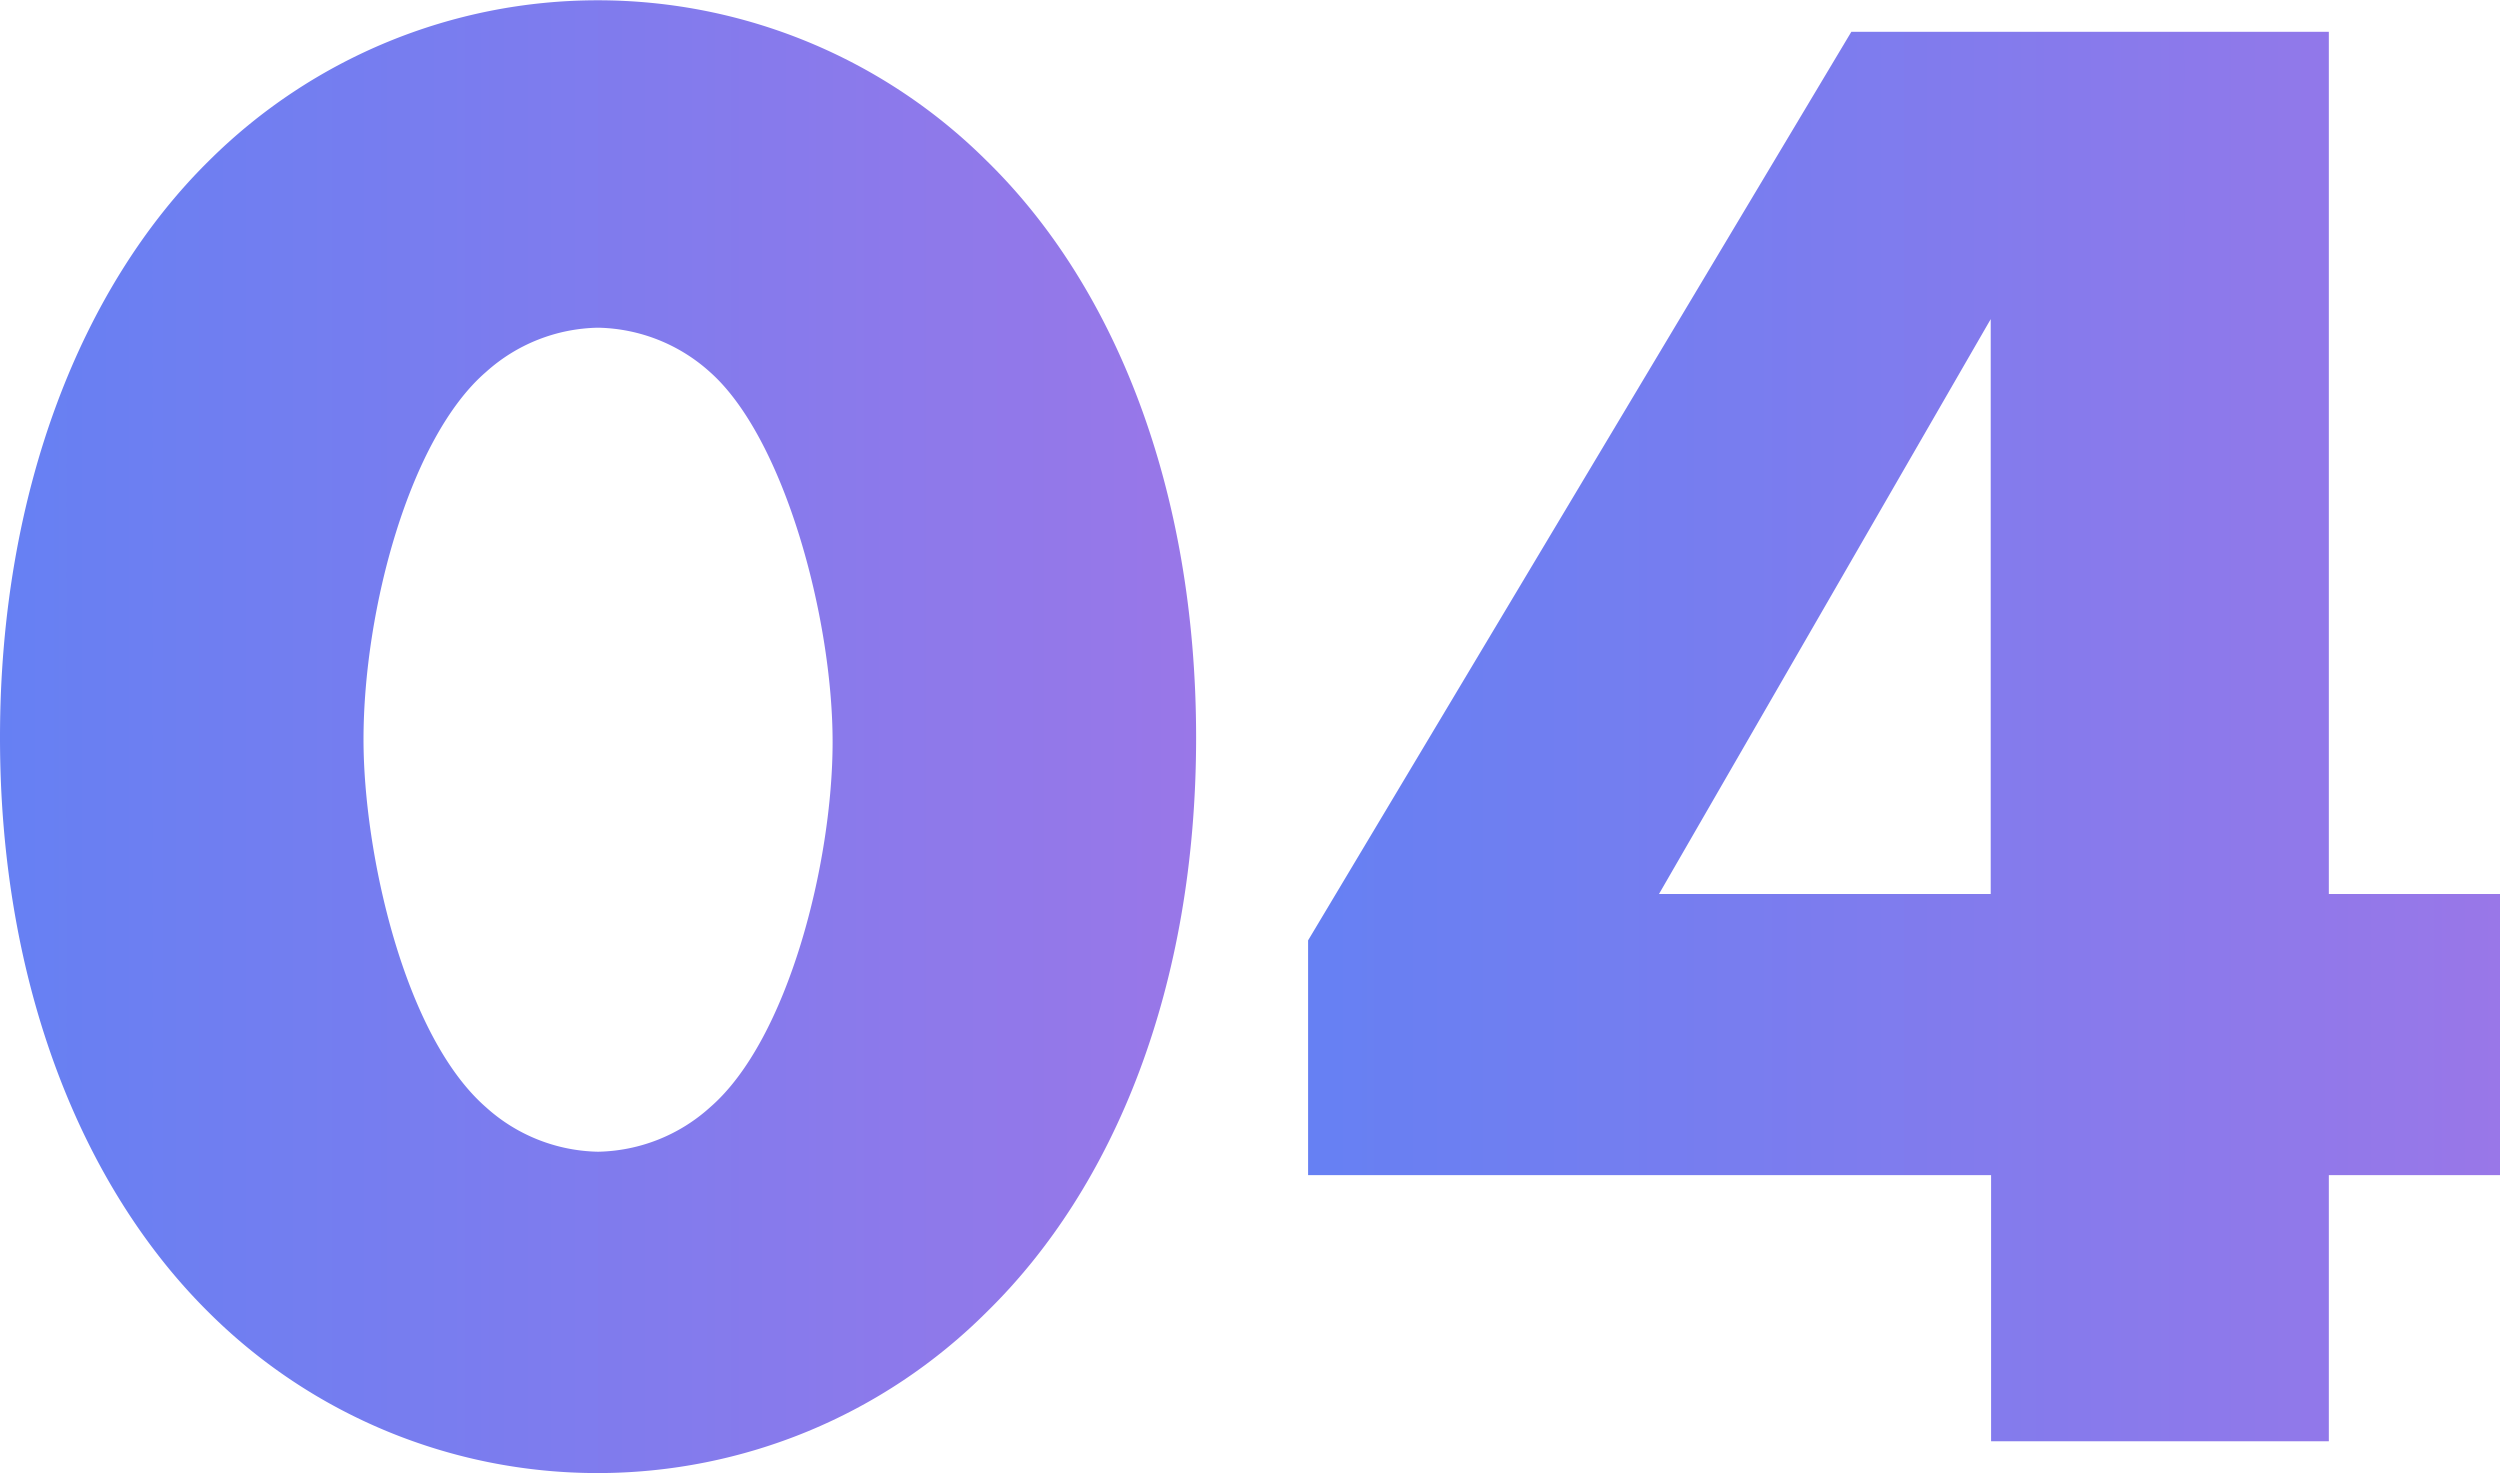
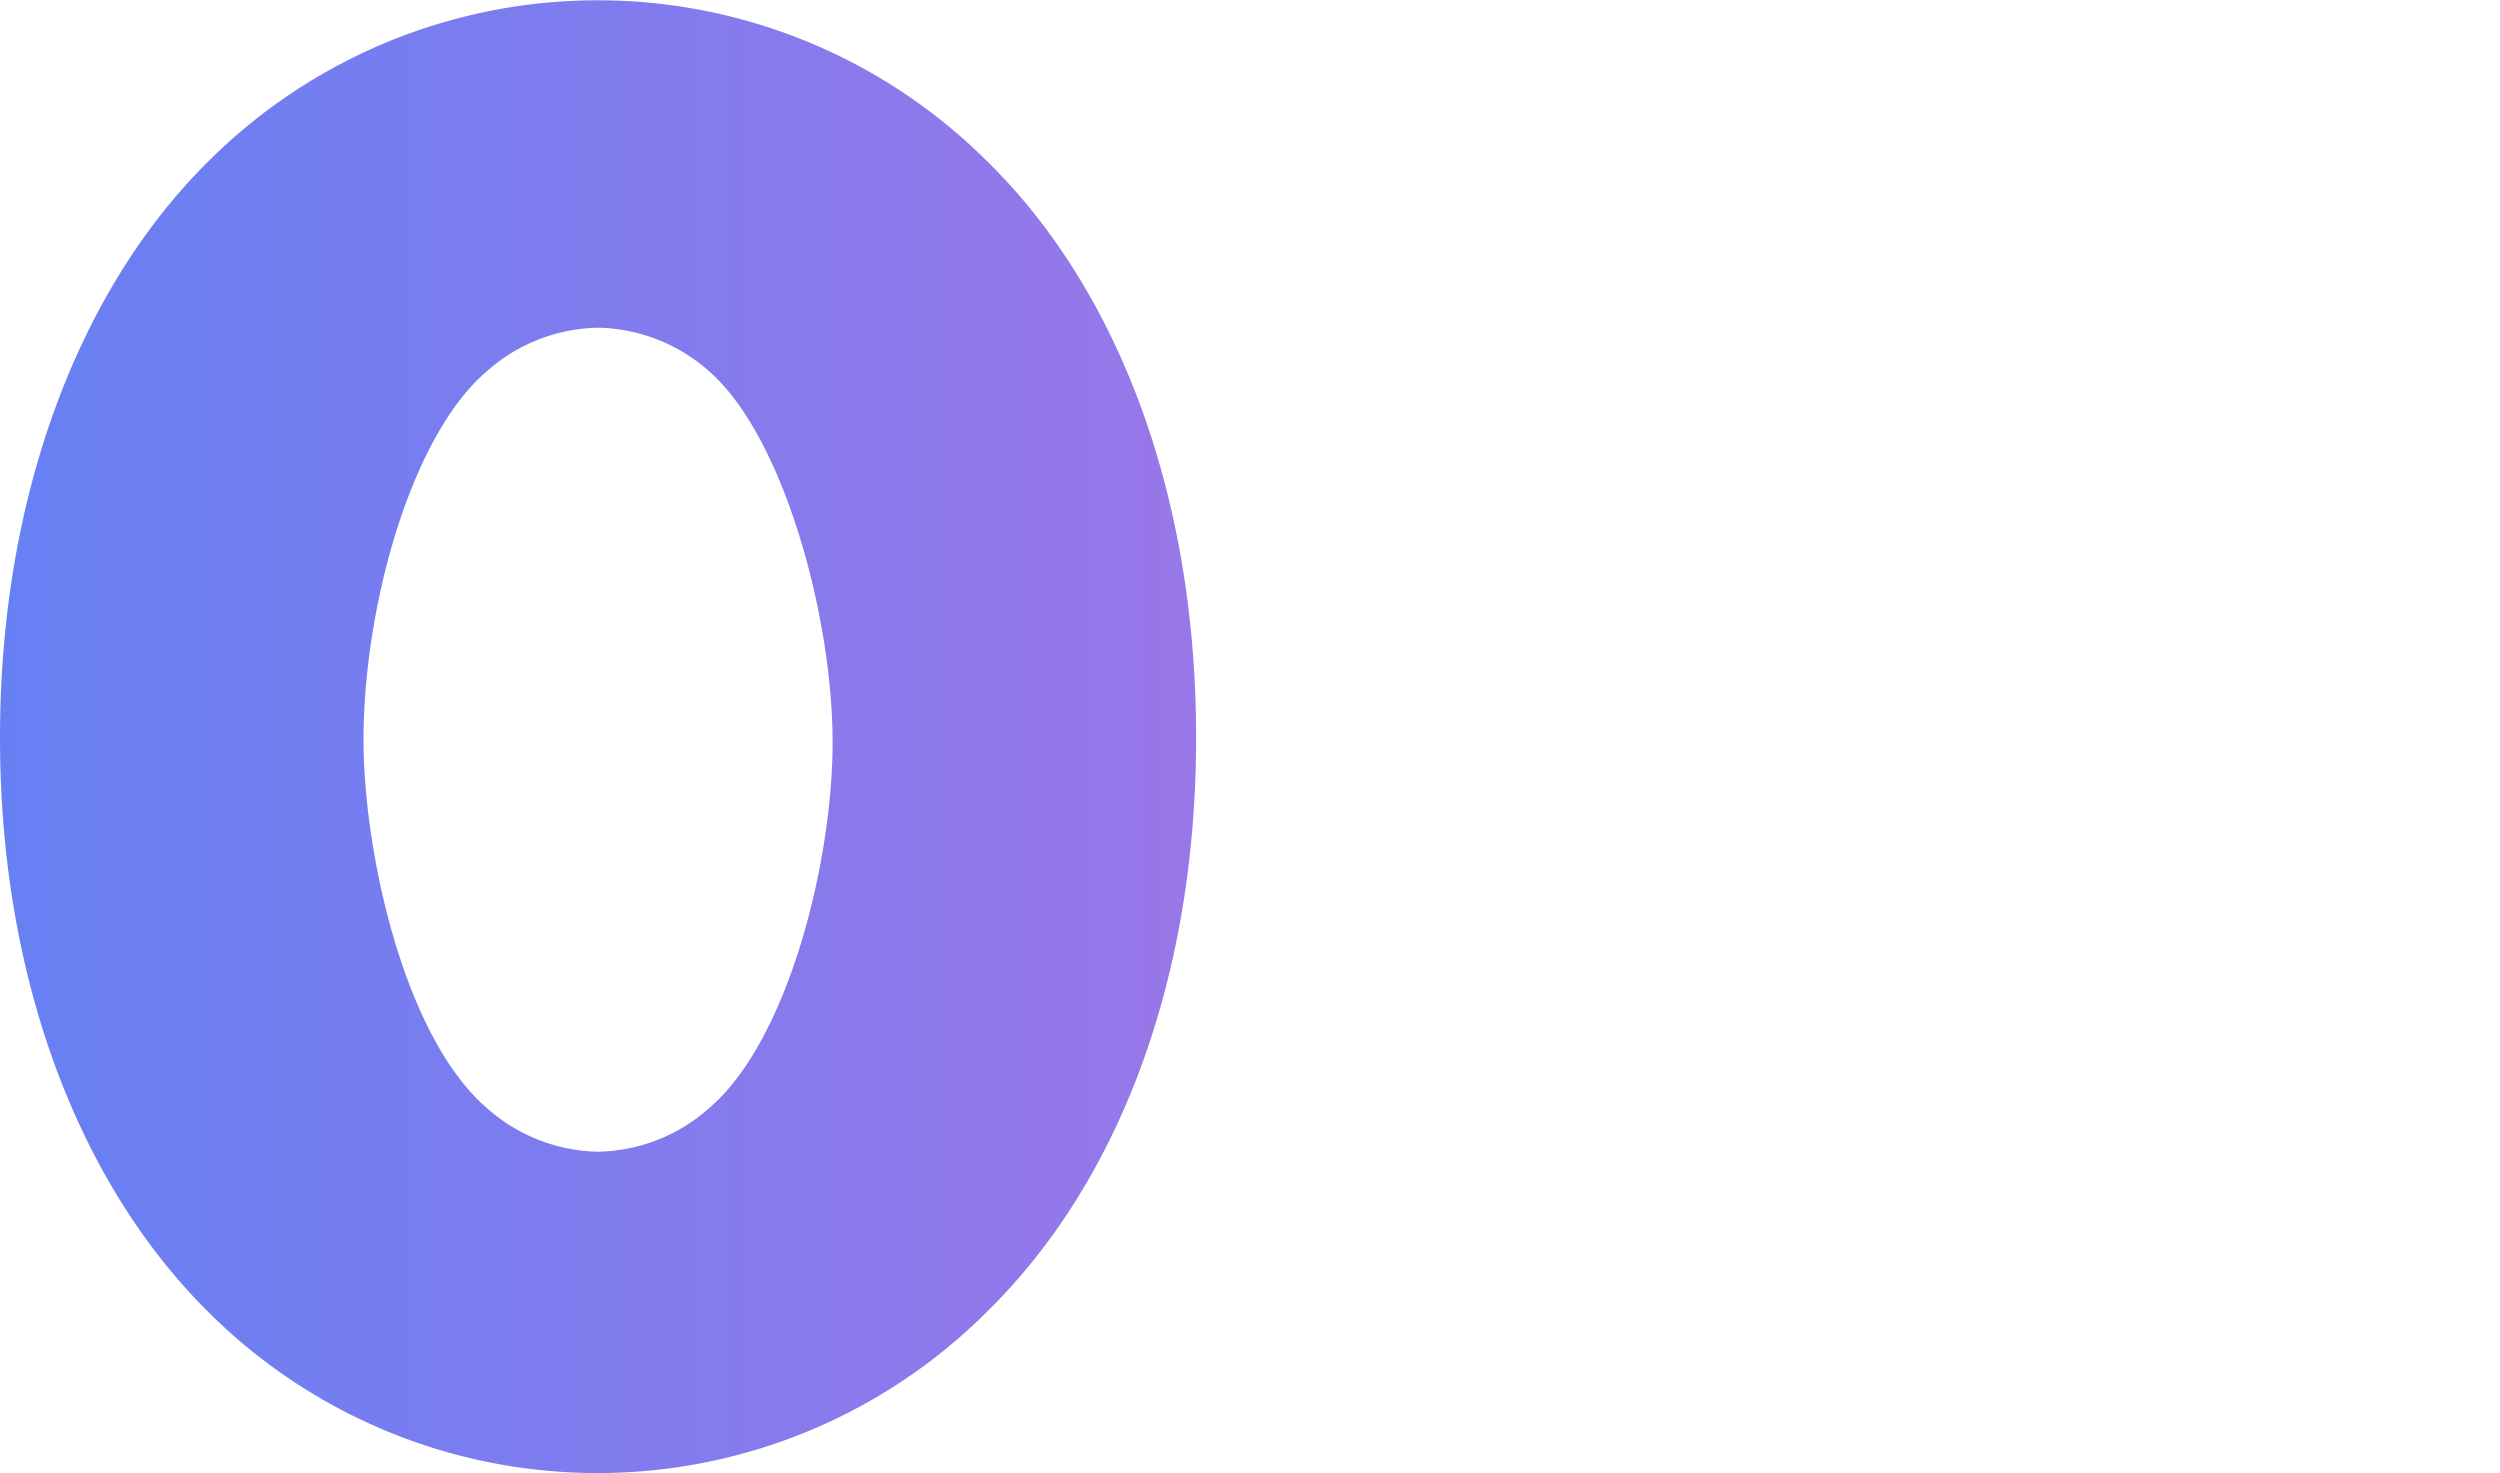
<svg xmlns="http://www.w3.org/2000/svg" xmlns:xlink="http://www.w3.org/1999/xlink" viewBox="0 0 136.86 80.64">
  <defs>
    <style>.cls-1{fill:url(#Безымянный_градиент_59);}.cls-2{fill:url(#Безымянный_градиент_59-2);}</style>
    <linearGradient id="Безымянный_градиент_59" y1="40.32" x2="65.48" y2="40.32" gradientUnits="userSpaceOnUse">
      <stop offset="0" stop-color="#6680f3" />
      <stop offset="1" stop-color="#9977e8" />
    </linearGradient>
    <linearGradient id="Безымянный_градиент_59-2" x1="71.61" y1="40.32" x2="136.86" y2="40.32" xlink:href="#Безымянный_градиент_59" />
  </defs>
  <g id="Слой_2" data-name="Слой 2">
    <g id="Слой_1-2" data-name="Слой 1">
      <path class="cls-1" d="M54,71.84a30.15,30.15,0,0,1-42.58,0C4.51,65,0,53.91,0,40.38S4.51,15.62,11.45,8.79A30.18,30.18,0,0,1,54,8.79C61,15.62,65.48,26.73,65.48,40.38S61,65,54,71.84ZM26.61,20.36c-4.17,3.59-6.71,13-6.71,20.13,0,6.13,2.2,16.2,6.71,20.13a9.4,9.4,0,0,0,6.13,2.43,9.4,9.4,0,0,0,6.13-2.43c4.28-3.7,6.71-13.42,6.71-20,0-6.83-2.66-16.66-6.71-20.25a9.4,9.4,0,0,0-6.13-2.43A9.4,9.4,0,0,0,26.61,20.36Z" />
-       <path class="cls-2" d="M127.49,48.94h9.37V64.33h-9.37V78.9H109V64.33H71.61V51.48L101.35,1.74h26.14Zm-18.51,0V17.47L90.82,48.94Z" />
    </g>
  </g>
</svg>